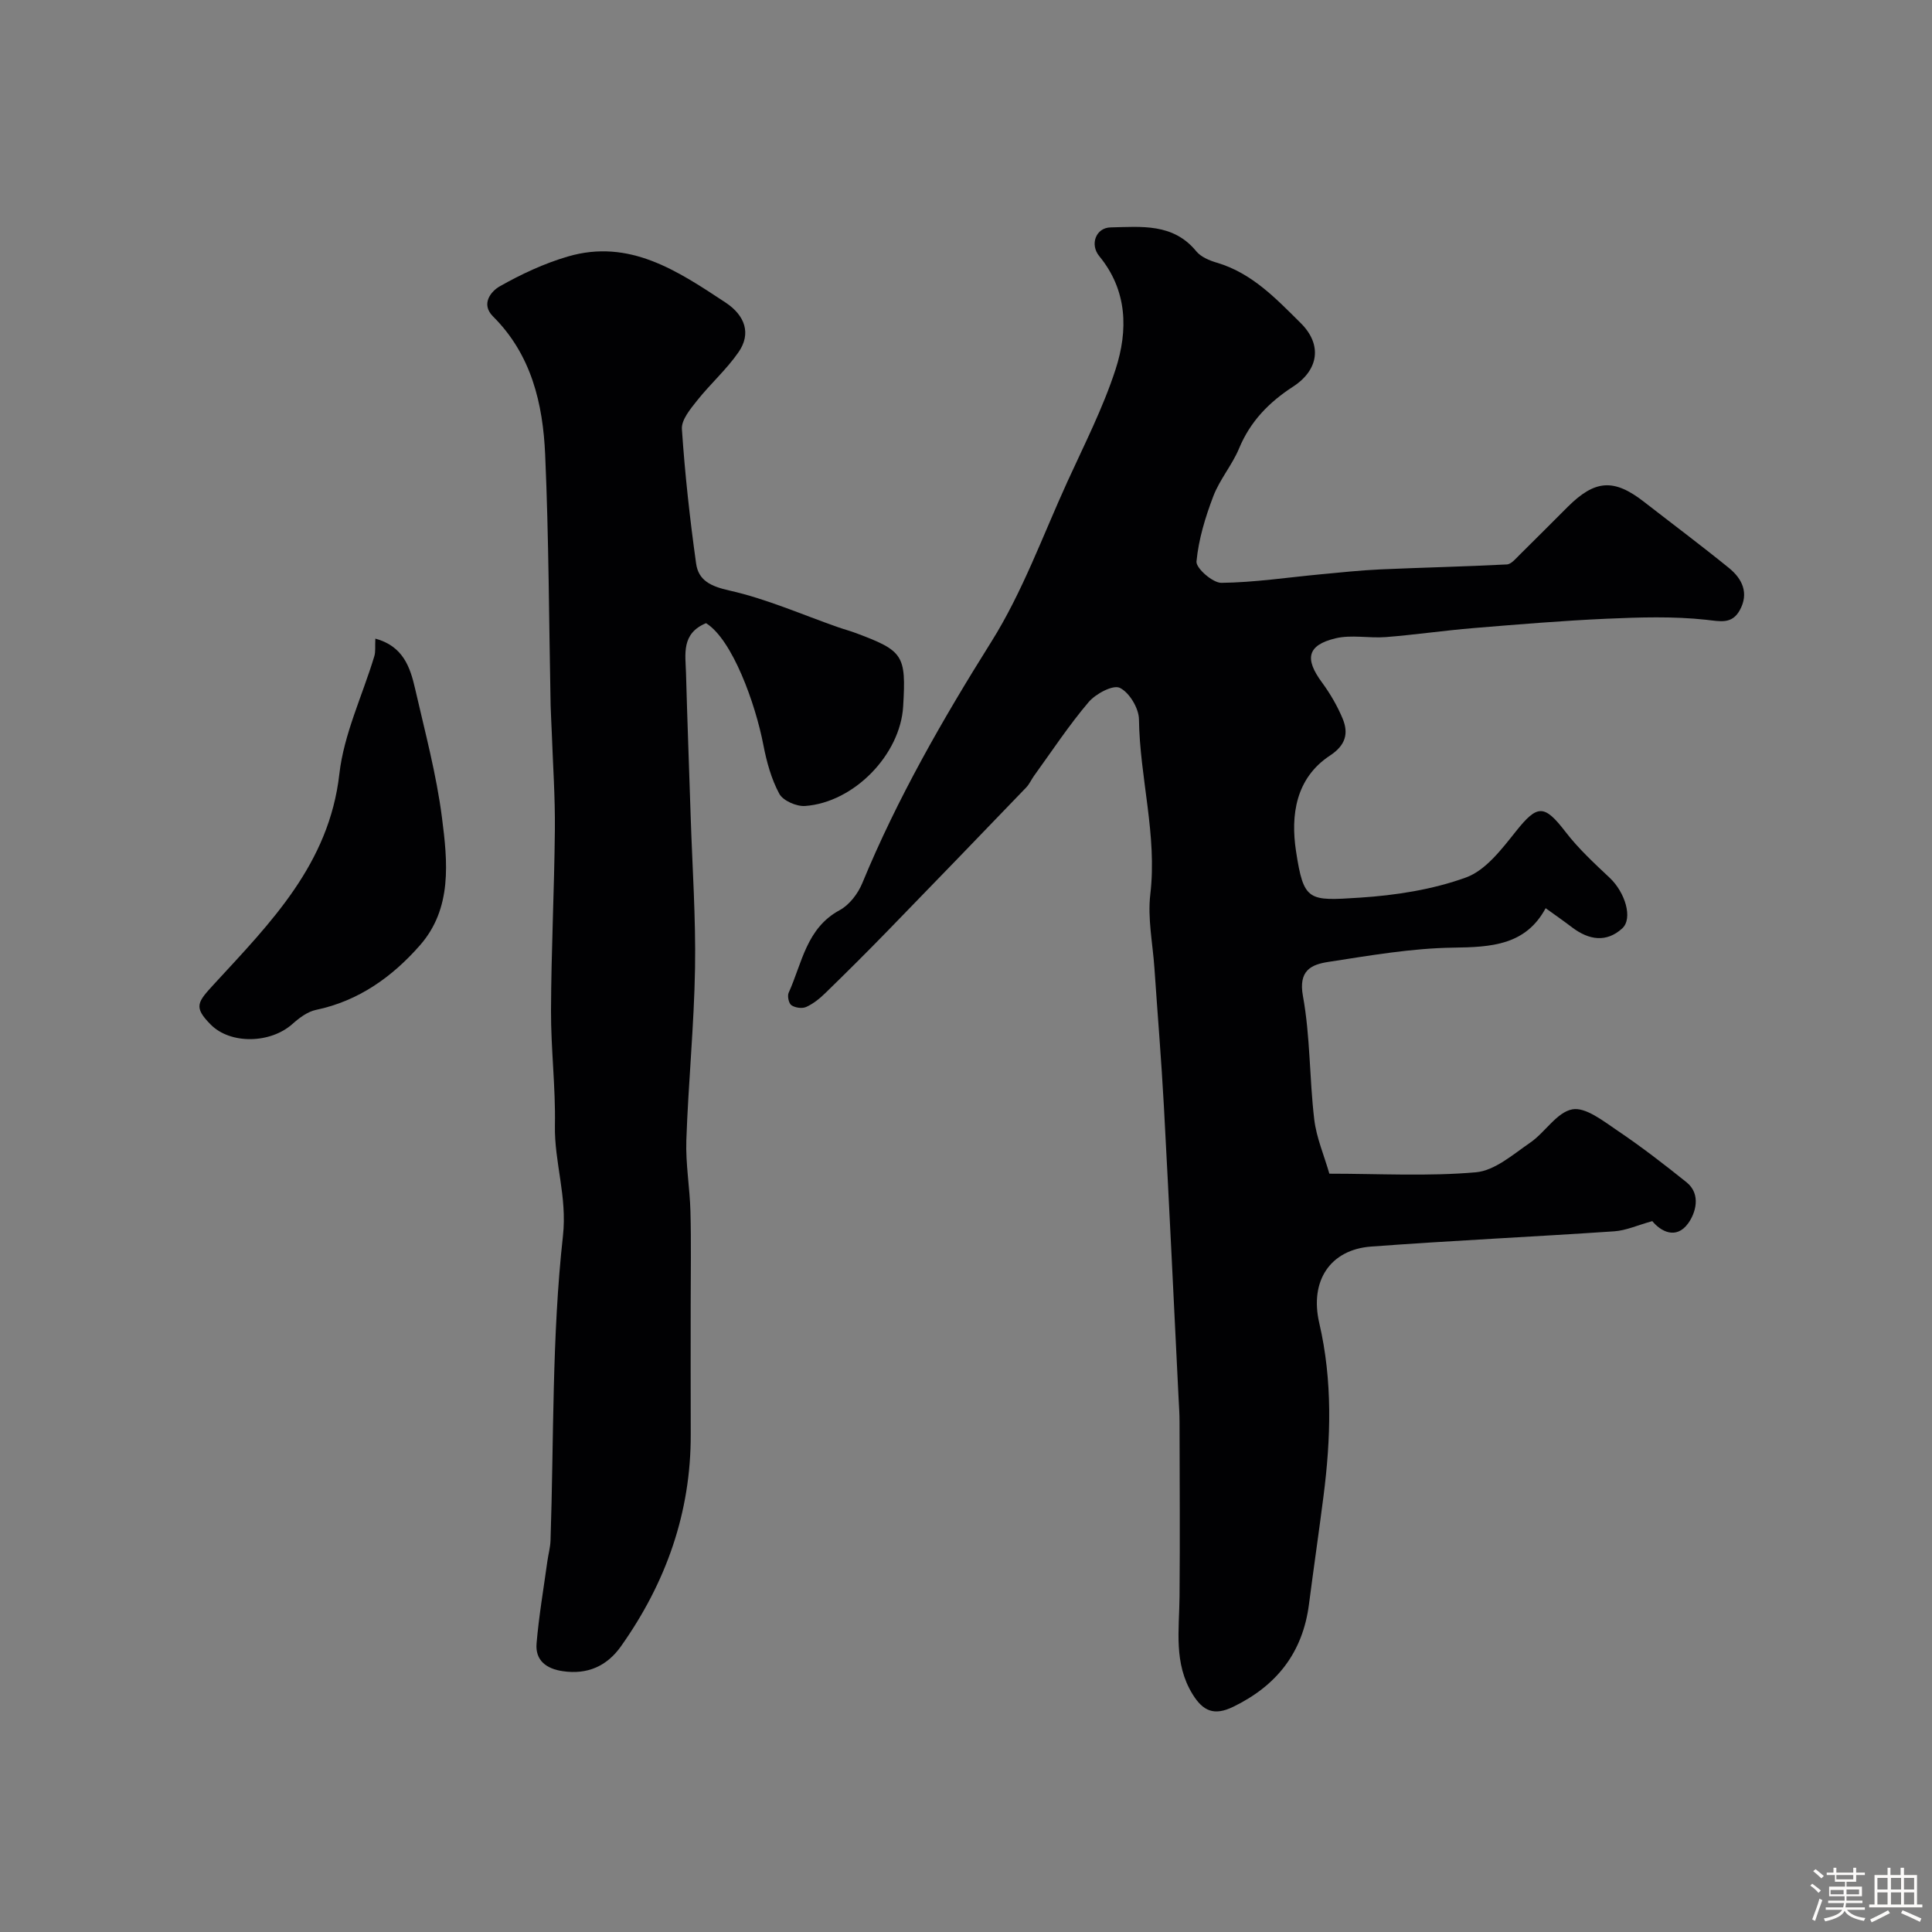
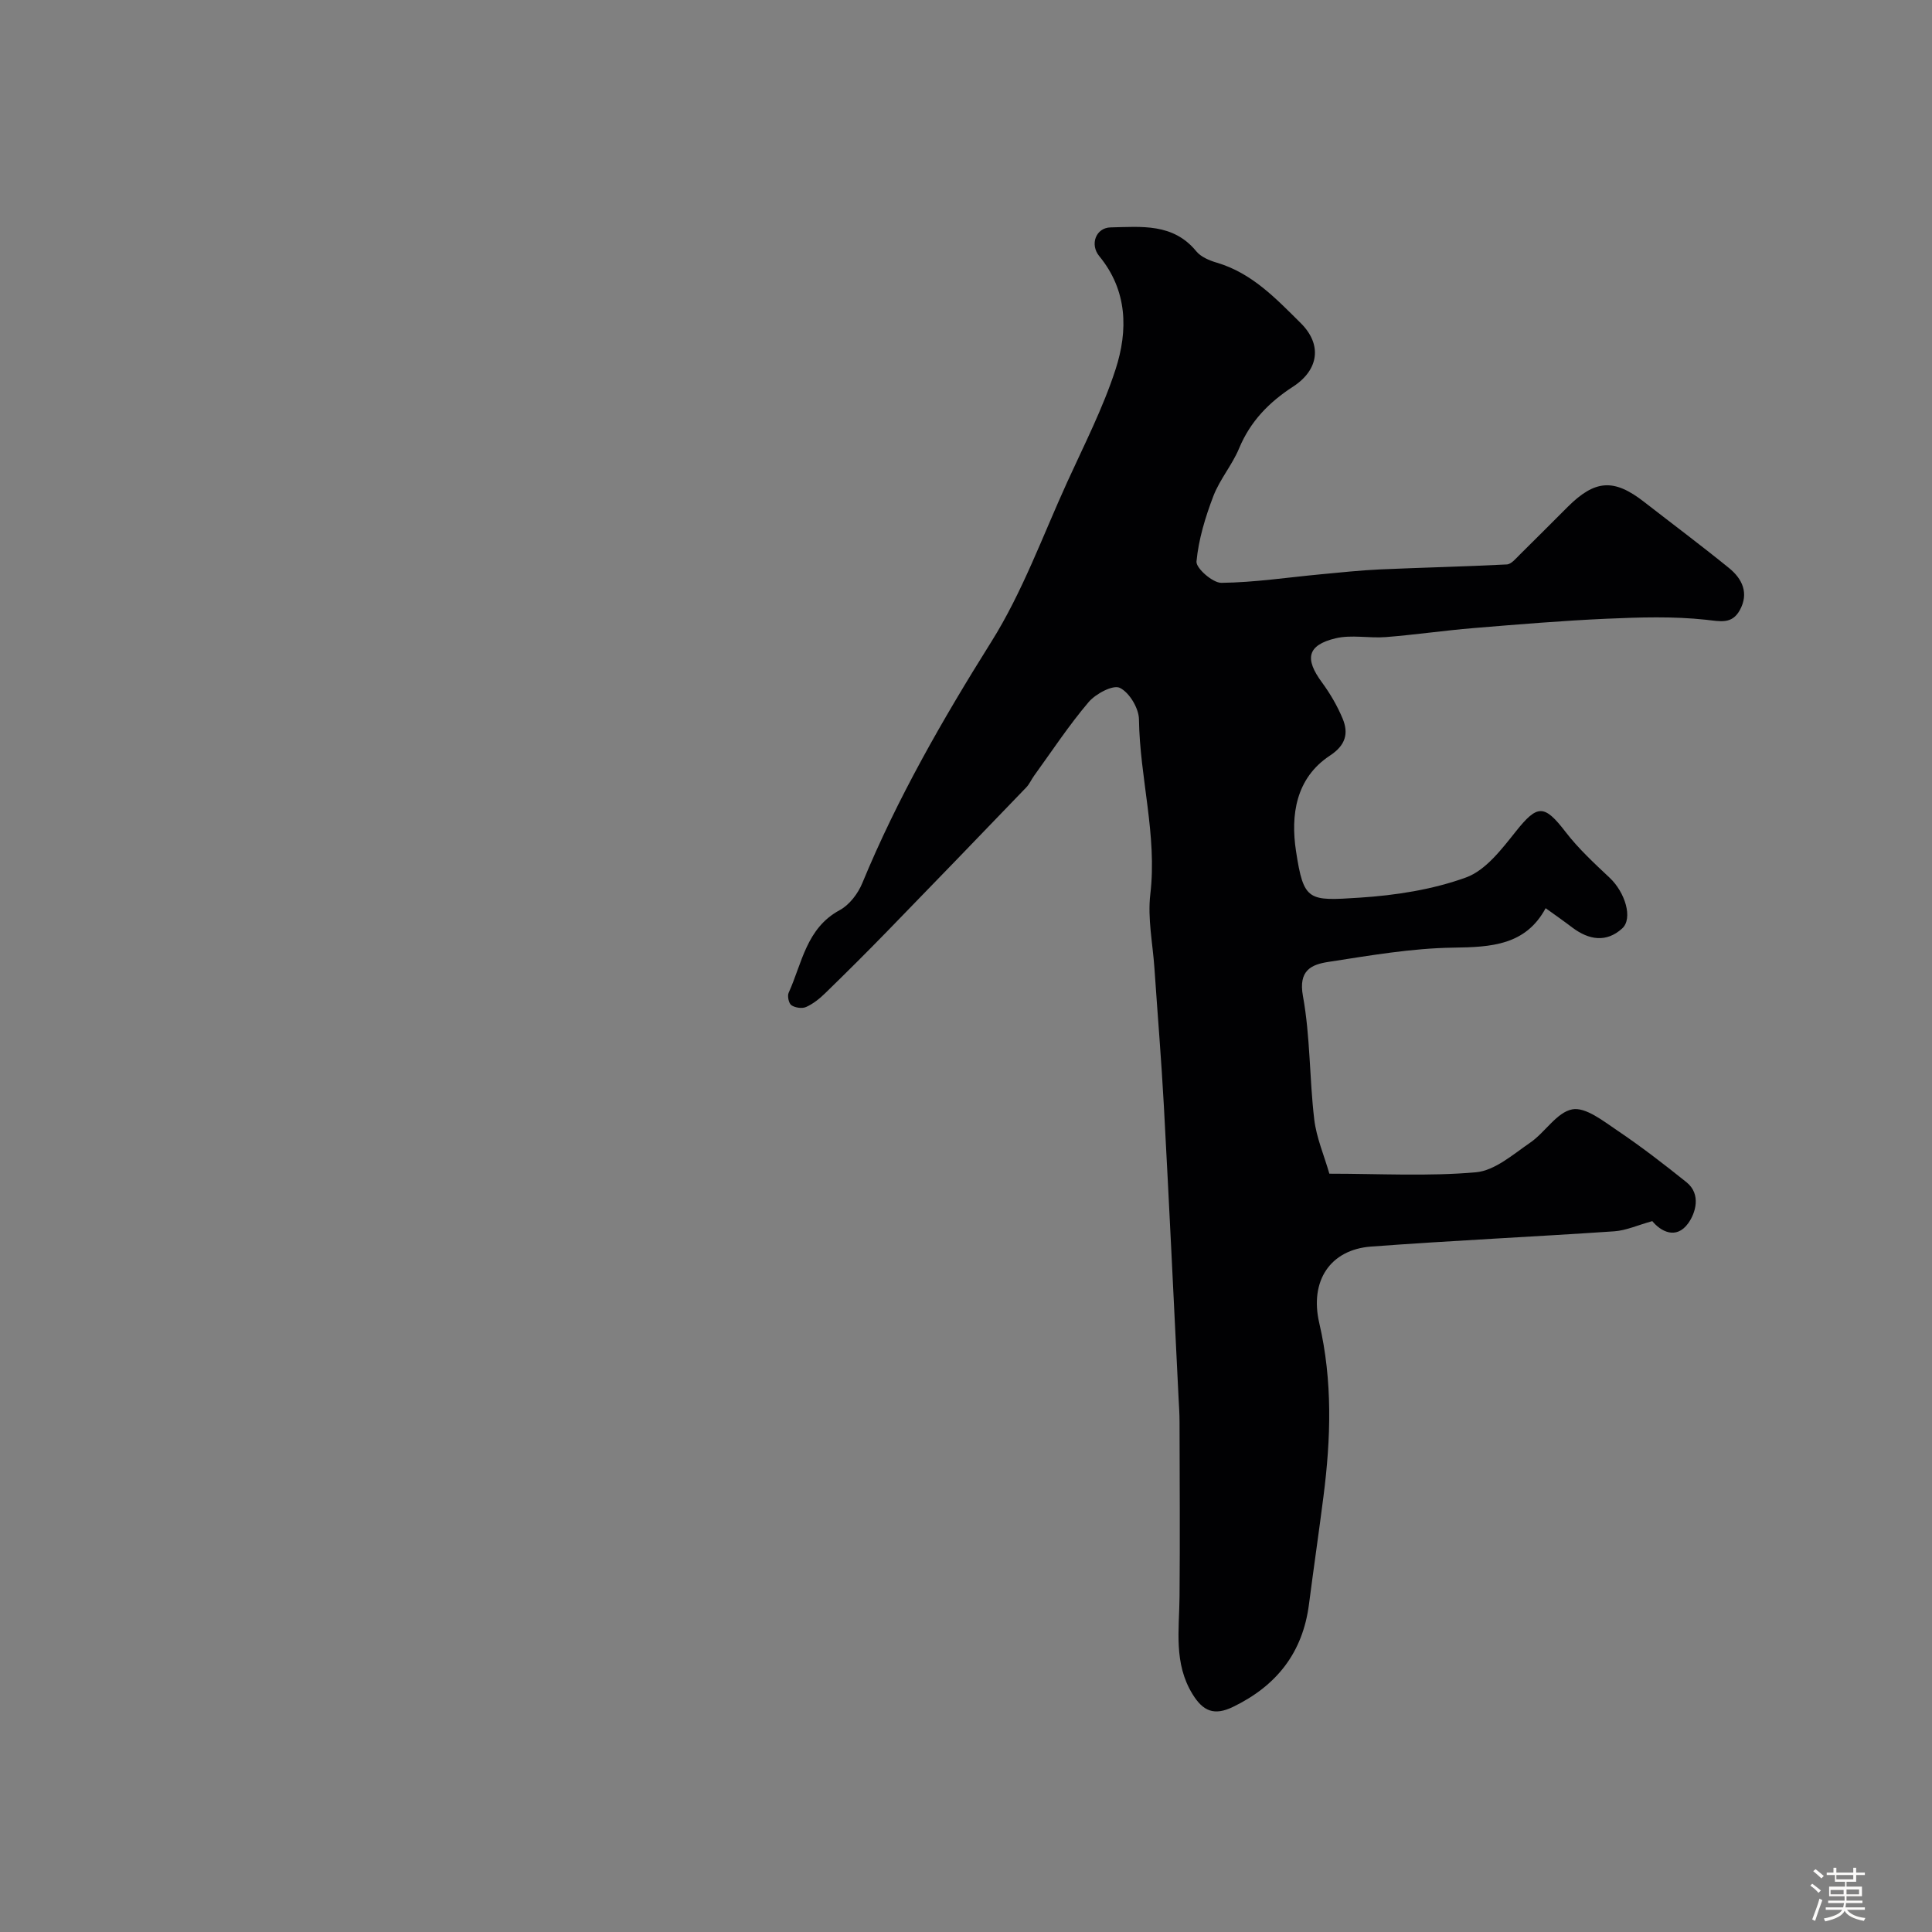
<svg xmlns="http://www.w3.org/2000/svg" enable-background="new 0 0 400 400" viewBox="0 0 400 400">
  <rect x="0" y="0" width="400" height="400" fill="#808080" stroke="none" />
  <path d="m374.8 390.4.4-.4c.7.5 1.3 1 1.8 1.4l-.5.5c-.5-.6-1.1-1.1-1.7-1.5zm1 7.3-.6-.3c.5-1.4 1.1-2.8 1.5-4.3.2.1.4.2.6.3-.5 1.3-1 2.8-1.5 4.3zm-.4-10.3.5-.4c.4.3 1 .8 1.7 1.4l-.5.5c-.5-.5-1.1-1-1.7-1.5zm2.5.3h1.7v-1h.6v1h3.5v-1h.6v1h1.8v.5h-1.8v1.4h-2v1h3.2v2h-3.2v.9h3.3v.5h-3.4c0 .3-.1.6-.1.9h4v.5h-3.7c.7.9 1.9 1.5 3.8 1.7-.1.2-.2.4-.3.6-2.1-.4-3.5-1.1-4-2.1-.4 1-1.8 1.7-4 2.2-.1-.2-.2-.4-.3-.6 2.1-.4 3.4-1 3.8-1.8h-3.4v-.5h3.6c.1-.3.1-.6.2-.9h-3.3v-.5h3.4c0-.3 0-.6 0-.9h-3.2v-2h3.3v-1h-2.1v-1.4h-1.7v-.5zm1.1 3.5v1h2.7c0-.3 0-.4 0-.4 0-.1 0-.2 0-.2 0-.1 0-.2 0-.3h-2.7zm1.2-3v.9h3.5v-.9zm4.7 3h-2.6v.6.4h2.6z" fill="#fcfbfa" />
-   <path d="m393.6 386.7h.6v1.5h2.7v6.1h1.1v.6h-11v-.6h1.1v-6.1h2.7v-1.5h.6v1.5h2.1v-1.5zm-2.7 8.8.4.6c-1.2.6-2.5 1.3-3.8 1.9-.1-.2-.2-.4-.3-.6 1.2-.6 2.5-1.2 3.7-1.9zm-2.2-6.7v2.4h2.1v-2.4zm0 3v2.5h2.1v-2.5zm2.8-3v2.4h2.1v-2.4zm0 3v2.5h2.1v-2.5zm6 6.1c-1.4-.7-2.7-1.3-3.9-1.8l.3-.6c1.5.6 2.7 1.2 3.9 1.7zm-1.2-9.1h-2.1v2.4h2.1zm-2.1 3v2.5h2.1v-2.5z" fill="#fcfbfa" />
  <g fill="#010103">
    <path d="m320.01 188.03c-4.15 7.69-11.26 8.06-19.12 8.17-8.63.12-17.27 1.63-25.85 2.95-3.53.54-6.26 1.74-5.28 7.08 1.53 8.37 1.33 17.04 2.34 25.53.45 3.78 2.03 7.42 3.13 11.24 10.38 0 20.42.58 30.33-.29 3.91-.34 7.7-3.7 11.24-6.13 3.1-2.12 5.5-6.29 8.72-6.9 2.75-.52 6.42 2.42 9.32 4.37 4.94 3.33 9.67 6.98 14.32 10.71 3.13 2.51 1.85 6.44.38 8.49-2.53 3.52-5.77 1.63-7.45-.43-3.04.84-5.42 1.94-7.87 2.11-16.78 1.14-33.6 1.91-50.37 3.16-8.41.63-12.75 7.07-10.71 15.84 2.78 11.95 2.41 23.89.87 35.89-.95 7.45-2.04 14.87-3 22.32-1.29 10.01-6.67 16.86-15.7 21.24-3.94 1.91-6.24.9-8.4-2.61-3.95-6.4-2.76-13.33-2.7-20.21.11-12.05.02-24.11 0-36.17 0-1.66-.11-3.31-.2-4.97-1-20.13-1.95-40.27-3.04-60.4-.52-9.54-1.31-19.07-1.96-28.6-.35-5.1-1.44-10.29-.85-15.28 1.45-12.26-2.19-24.1-2.35-36.21-.03-2.3-2-5.58-3.97-6.52-1.41-.68-4.99 1.23-6.45 2.95-4.09 4.81-7.59 10.13-11.3 15.26-.57.79-.96 1.73-1.63 2.42-9.55 9.93-19.12 19.85-28.73 29.73-4.23 4.35-8.53 8.63-12.88 12.86-1.16 1.13-2.49 2.2-3.94 2.85-.84.38-2.28.17-3.06-.36-.55-.37-.88-1.92-.56-2.6 2.78-6.12 3.64-13.35 10.57-17.09 2-1.08 3.78-3.42 4.67-5.59 7.25-17.56 16.63-33.89 26.72-49.98 6.44-10.26 10.64-21.95 15.71-33.06 3.51-7.7 7.41-15.32 10.01-23.34 2.6-8.03 2.49-16.29-3.38-23.43-1.99-2.42-.71-5.89 2.36-5.95 6.34-.13 12.93-.92 17.73 4.95.96 1.17 2.71 1.9 4.23 2.35 7.29 2.14 12.28 7.45 17.39 12.51 4.49 4.45 3.75 9.7-1.6 13.17-4.95 3.21-8.83 7.17-11.15 12.75-1.43 3.45-4.01 6.43-5.34 9.91-1.66 4.35-3.06 8.94-3.49 13.53-.13 1.38 3.36 4.44 5.16 4.42 6.84-.08 13.67-1.12 20.5-1.76 4.11-.39 8.23-.83 12.35-1.02 8.75-.39 17.51-.58 26.25-1.03.93-.05 1.87-1.24 2.68-2.03 3.33-3.27 6.6-6.59 9.91-9.88 5.66-5.64 9.57-5.9 15.78-1.07 5.88 4.57 11.84 9.03 17.62 13.72 2.75 2.23 4.17 5.21 2.24 8.72-1.64 2.97-4 2.32-7.04 1.99-6.77-.73-13.68-.51-20.52-.21-9.21.41-18.41 1.18-27.6 1.94-6.04.5-12.05 1.38-18.09 1.86-3.48.28-7.16-.54-10.47.26-5.86 1.42-6.41 4.23-2.79 9.13 1.69 2.3 3.17 4.84 4.27 7.47 1.29 3.1.62 5.54-2.61 7.67-7.12 4.68-8.16 12.38-7.04 19.75 1.6 10.48 2.54 10.36 13.19 9.67 7.43-.48 15.07-1.66 22.01-4.18 4.1-1.49 7.42-5.9 10.36-9.58 4.43-5.55 5.84-5.59 10.26.16 2.66 3.46 5.93 6.48 9.13 9.49 3.18 2.99 4.87 8.41 2.58 10.49-3.28 2.98-6.88 2.38-10.29-.17-1.69-1.29-3.42-2.5-5.55-4.03z" />
-     <path d="m146.18 129.02c-5.17 2.15-4.26 6.44-4.15 10.32.27 9.93.65 19.87.97 29.8.34 10.43 1.07 20.88.9 31.3-.2 11.88-1.39 23.73-1.8 35.61-.17 4.92.72 9.86.85 14.79.17 6.36.05 12.73.05 19.1 0 9-.02 18 .01 27 .05 16.23-5.13 30.75-14.43 43.89-2.92 4.13-6.95 5.92-12.06 5.17-3.39-.49-5.73-2.22-5.43-5.74.48-5.68 1.45-11.32 2.23-16.98.2-1.45.61-2.89.66-4.34.7-21.03.26-42.19 2.57-63.04.91-8.19-1.8-15.24-1.66-22.9.15-7.92-.84-15.86-.81-23.79.05-12.47.68-24.93.8-37.4.07-6.78-.41-13.56-.65-20.34-.06-1.82-.19-3.64-.23-5.46-.35-17.29-.37-34.6-1.13-51.88-.46-10.53-2.84-20.7-10.79-28.61-2.61-2.6-.38-5.23 1.36-6.22 4.45-2.53 9.21-4.75 14.12-6.19 12.76-3.74 22.73 2.98 32.63 9.51 4.1 2.7 5.36 6.46 2.73 10.27-2.5 3.62-5.88 6.61-8.62 10.07-1.38 1.74-3.25 3.98-3.12 5.87.62 9.3 1.65 18.59 2.94 27.83.49 3.54 3.04 4.73 6.89 5.6 7.68 1.72 15.02 4.98 22.51 7.6 1.23.43 2.49.76 3.71 1.22 9.82 3.67 10.39 4.55 9.76 15.17-.58 9.95-10.14 19.88-20.3 20.62-1.77.13-4.57-1.09-5.34-2.52-1.66-3.07-2.63-6.63-3.3-10.1-1.64-8.54-6.41-21.83-11.87-25.23z" />
-     <path d="m77.71 132.22c5.74 1.55 7.21 5.9 8.23 10.36 2.03 8.88 4.42 17.73 5.57 26.74 1.16 9.08 2.16 18.73-4.56 26.39-5.72 6.52-12.68 11.53-21.54 13.38-1.75.37-3.46 1.66-4.85 2.9-4.56 4.09-12.84 4.26-16.92.15-3.67-3.69-2.75-4.66.77-8.49 11.58-12.59 23.74-24.76 25.85-43.41.94-8.28 4.78-16.23 7.23-24.35.3-.95.14-2.04.22-3.67z" />
  </g>
</svg>